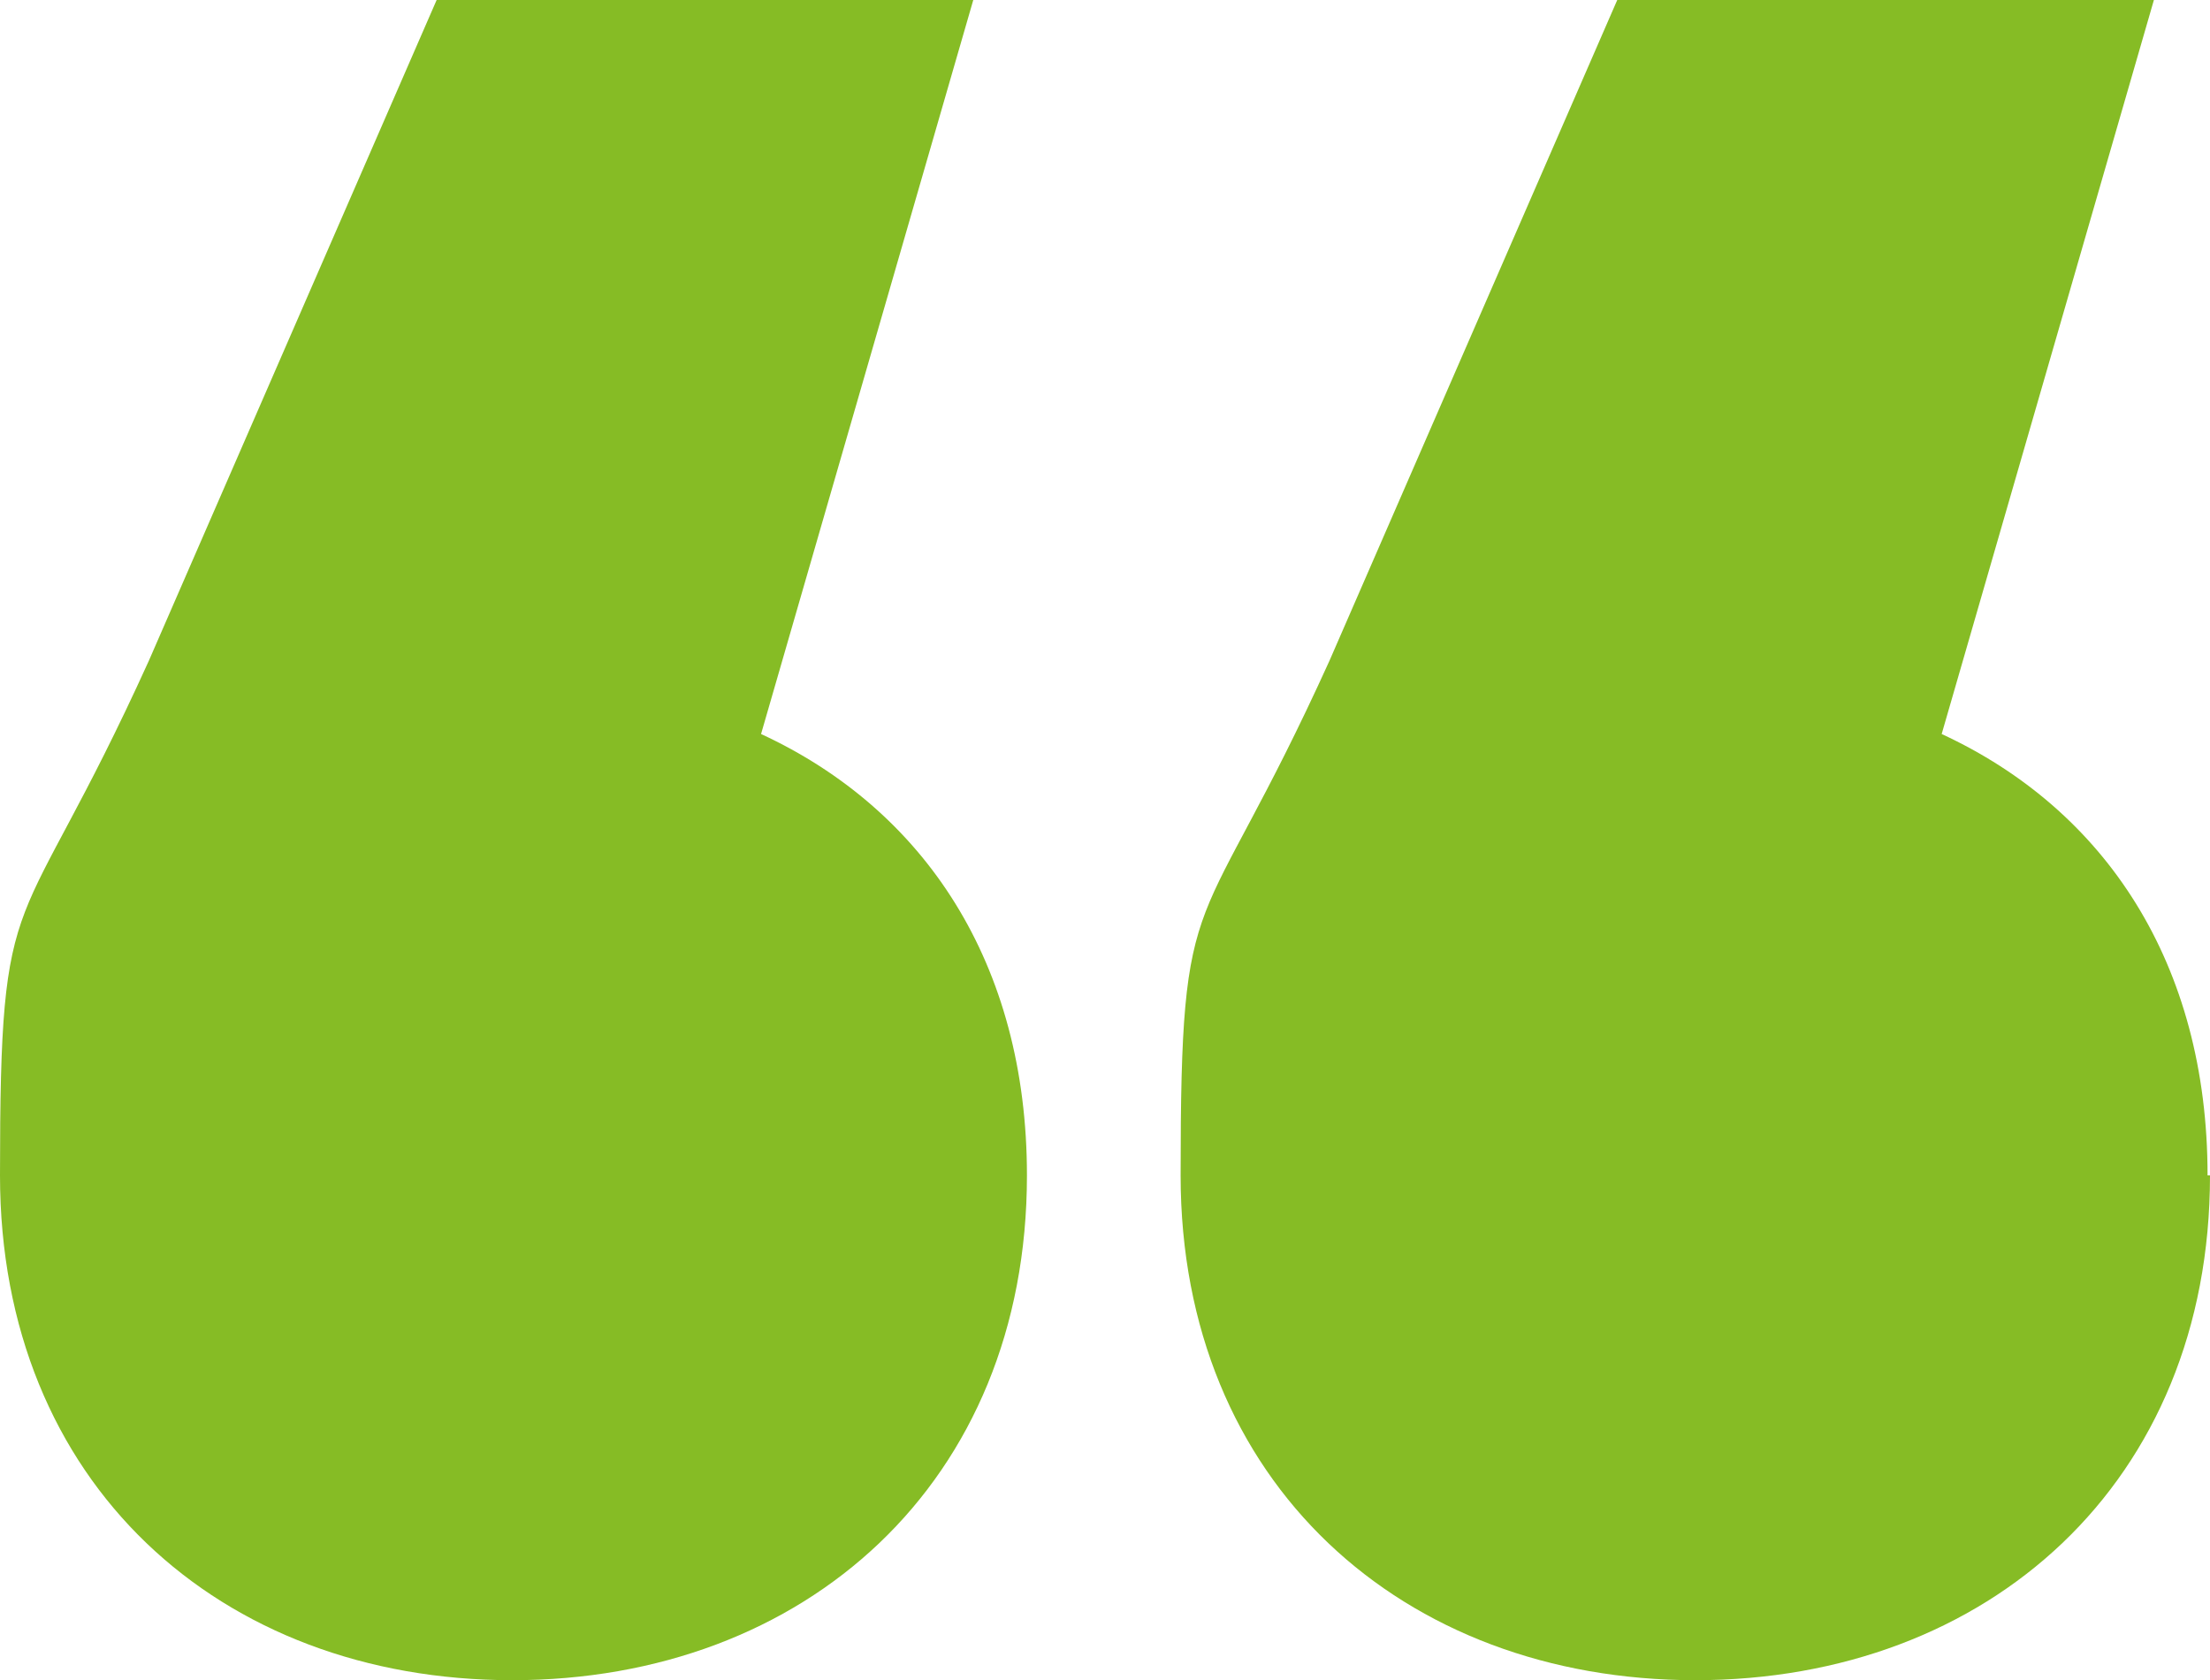
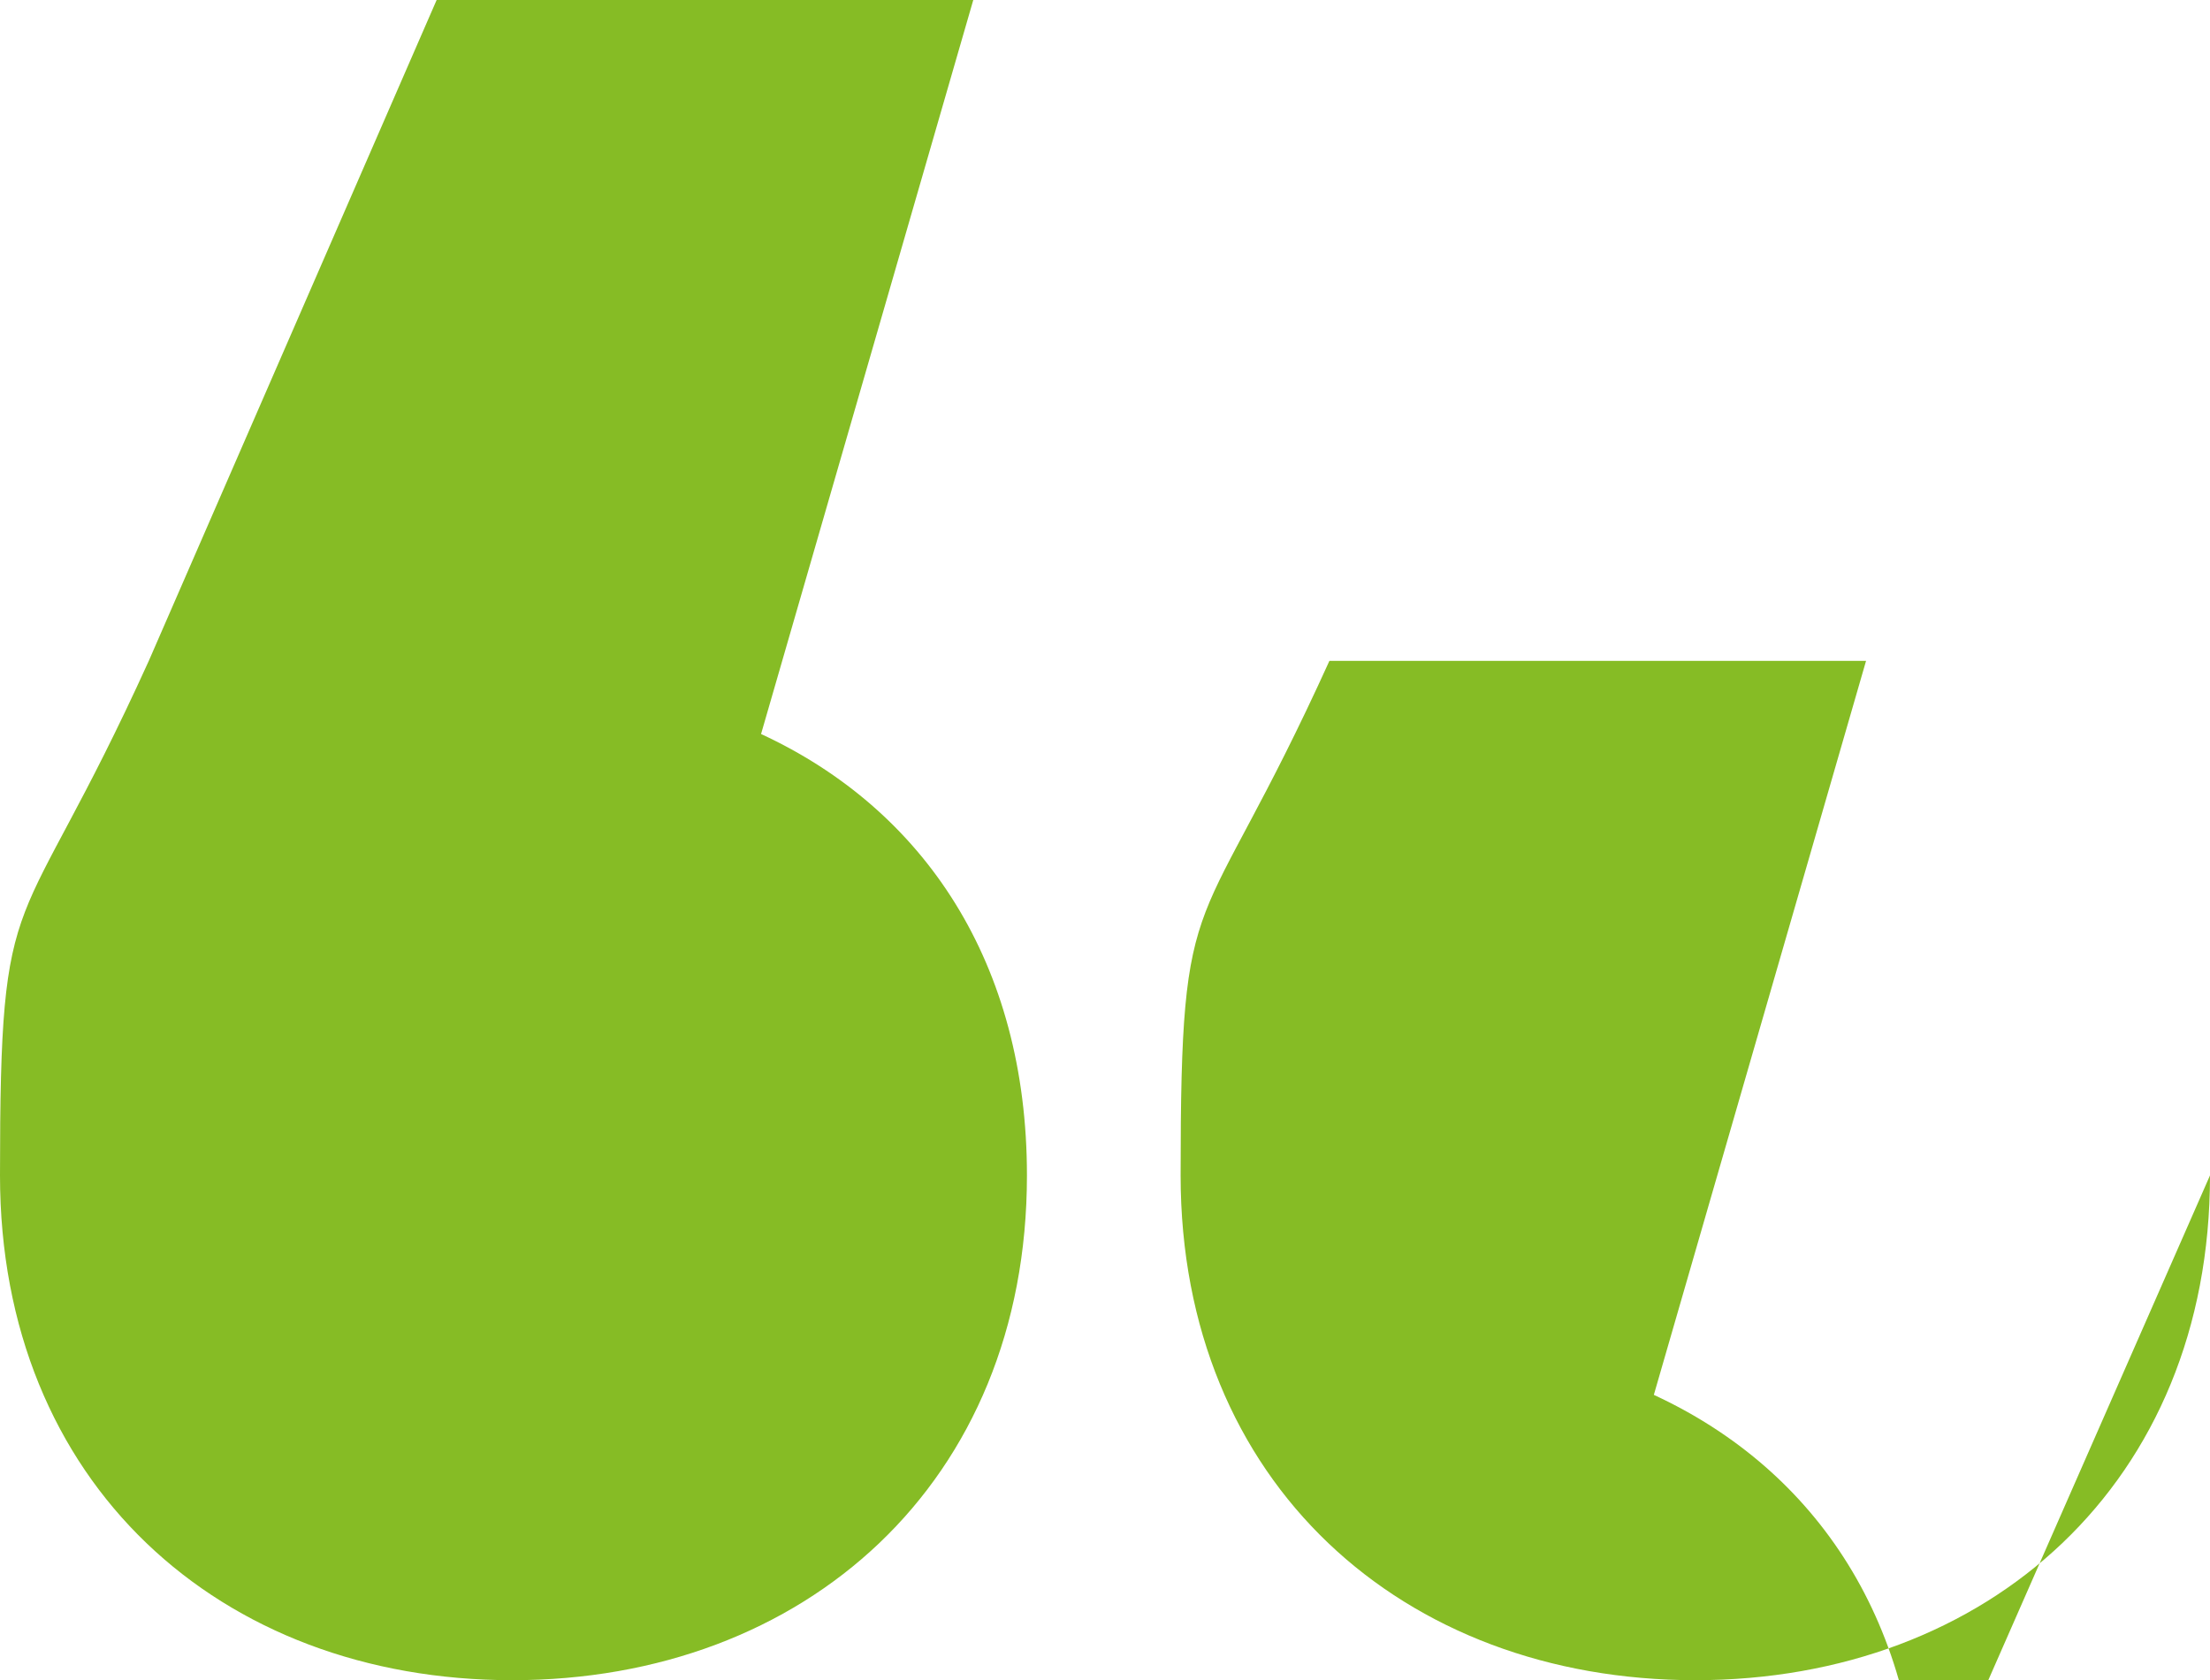
<svg xmlns="http://www.w3.org/2000/svg" id="Calque_1" data-name="Calque 1" version="1.1" viewBox="0 0 90.6 68.9">
  <defs>
    <style>
      .cls-1 {
        fill: #86bc25;
        stroke-width: 0px;
      }
    </style>
  </defs>
-   <path class="cls-1" d="M42.1,48.2c0,12.6-9.1,20.7-21.1,20.7S0,60.8,0,48.2s.7-9.2,6.1-21.1L17.9,0h22l-8.7,30.1c6.7,3.1,10.9,9.4,10.9,18.1ZM90.6,48.2c0,12.6-9.1,20.7-21.1,20.7s-21.1-8.1-21.1-20.7.7-9.2,6.1-21.1L66.3,0h22l-8.7,30.1c6.7,3.1,10.9,9.4,10.9,18.1Z" />
+   <path class="cls-1" d="M42.1,48.2c0,12.6-9.1,20.7-21.1,20.7S0,60.8,0,48.2s.7-9.2,6.1-21.1L17.9,0h22l-8.7,30.1c6.7,3.1,10.9,9.4,10.9,18.1ZM90.6,48.2c0,12.6-9.1,20.7-21.1,20.7s-21.1-8.1-21.1-20.7.7-9.2,6.1-21.1h22l-8.7,30.1c6.7,3.1,10.9,9.4,10.9,18.1Z" />
</svg>